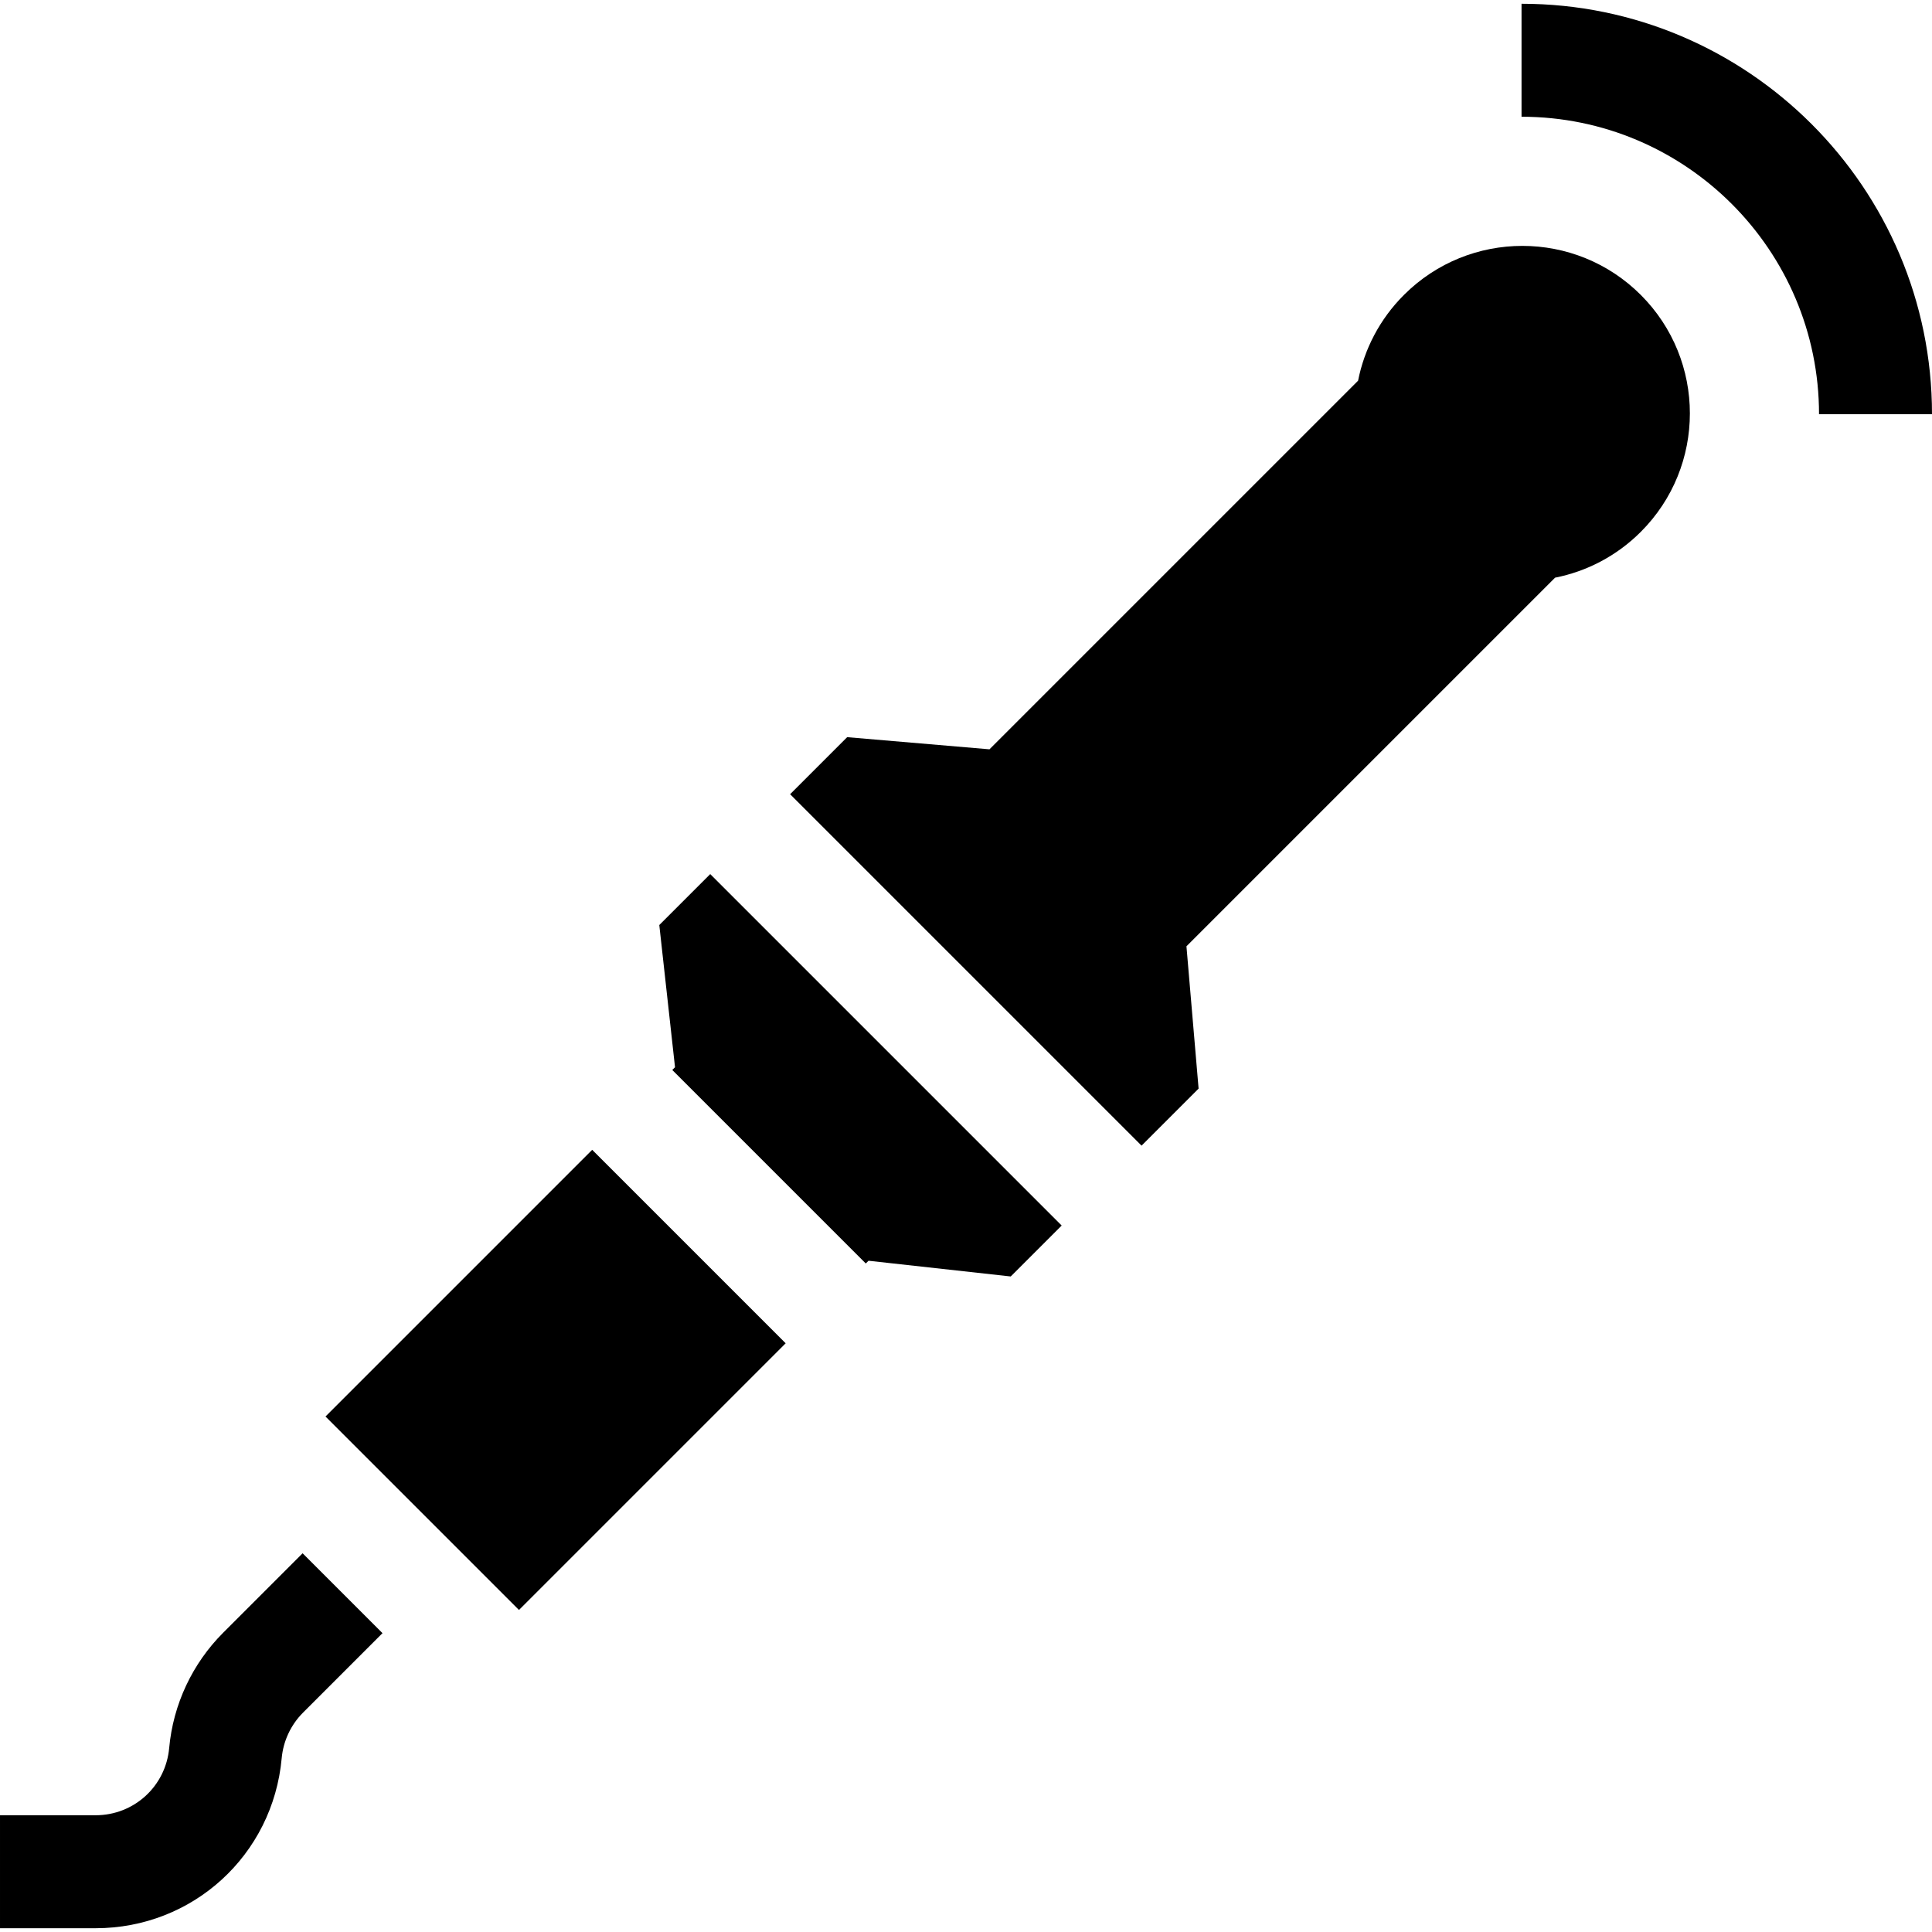
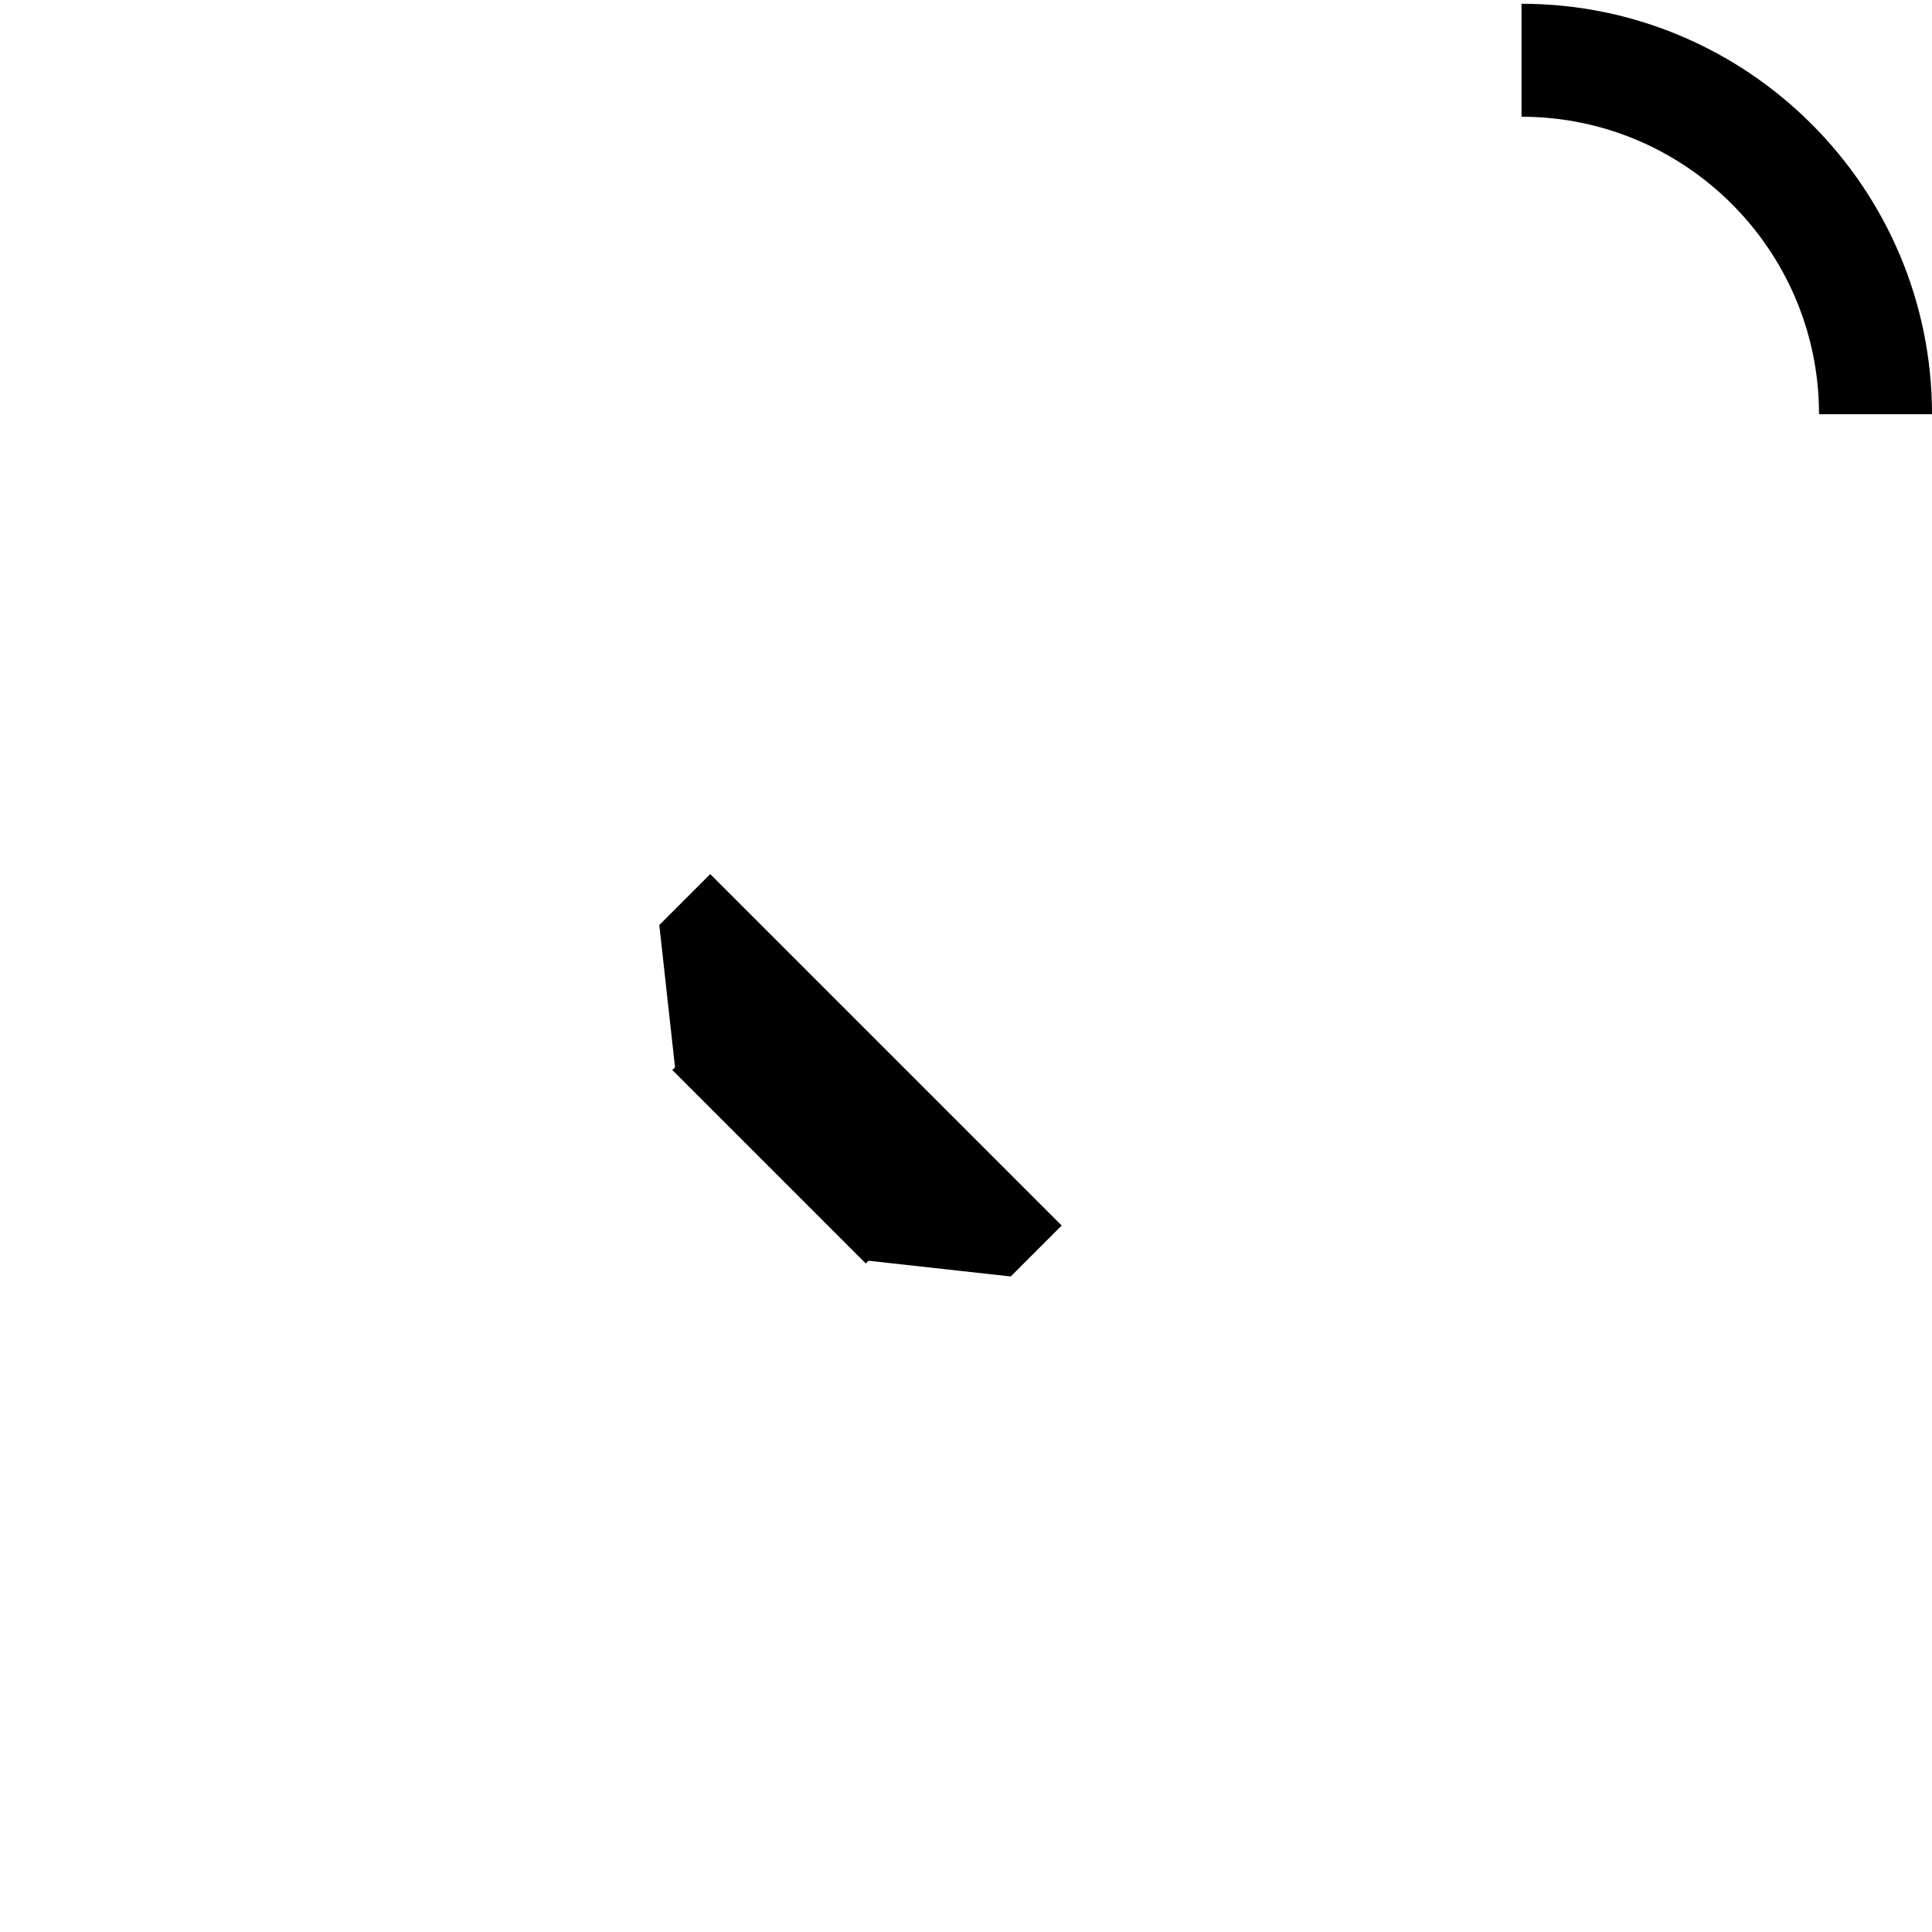
<svg xmlns="http://www.w3.org/2000/svg" id="Capa_1" enable-background="new 0 0 513.04 513.04" height="512" viewBox="0 0 513.04 513.04" width="512">
  <g id="XMLID_28_">
-     <path id="XMLID_33_" d="m372.81 78.323c-6.466 6.467-10.522 14.429-12.174 22.773l-97.883 97.883-37.79-3.226-15.148 15.148 93.323 93.323 15.148-15.148-3.226-37.79 97.883-97.883c8.344-1.652 16.307-5.707 22.774-12.174 17.371-17.371 17.371-45.536 0-62.907-17.372-17.37-45.536-17.37-62.907.001z" />
    <path id="XMLID_58_" d="m175.075 245.641 4.176 37.762-.726.726 51.385 51.386.727-.727 37.761 4.176 13.527-13.526-93.323-93.323z" />
-     <path id="XMLID_63_" d="m97.506 330.115h100.167v72.67h-100.167z" transform="matrix(.707 -.707 .707 .707 -215.891 211.694)" />
    <path id="XMLID_64_" d="m404.04 1v30c43.561 0 79 35.439 79 79h30c0-60.102-48.897-109-109-109z" />
-     <path id="XMLID_65_" d="m59.263 433.564c-8.196 8.195-13.288 19.066-14.337 30.61-.926 10.185-9.336 17.865-19.564 17.865h-25.362v30h25.362c25.846 0 47.101-19.411 49.441-45.15.415-4.567 2.43-8.869 5.673-12.112l21.093-21.094-21.213-21.213z" />
  </g>
</svg>